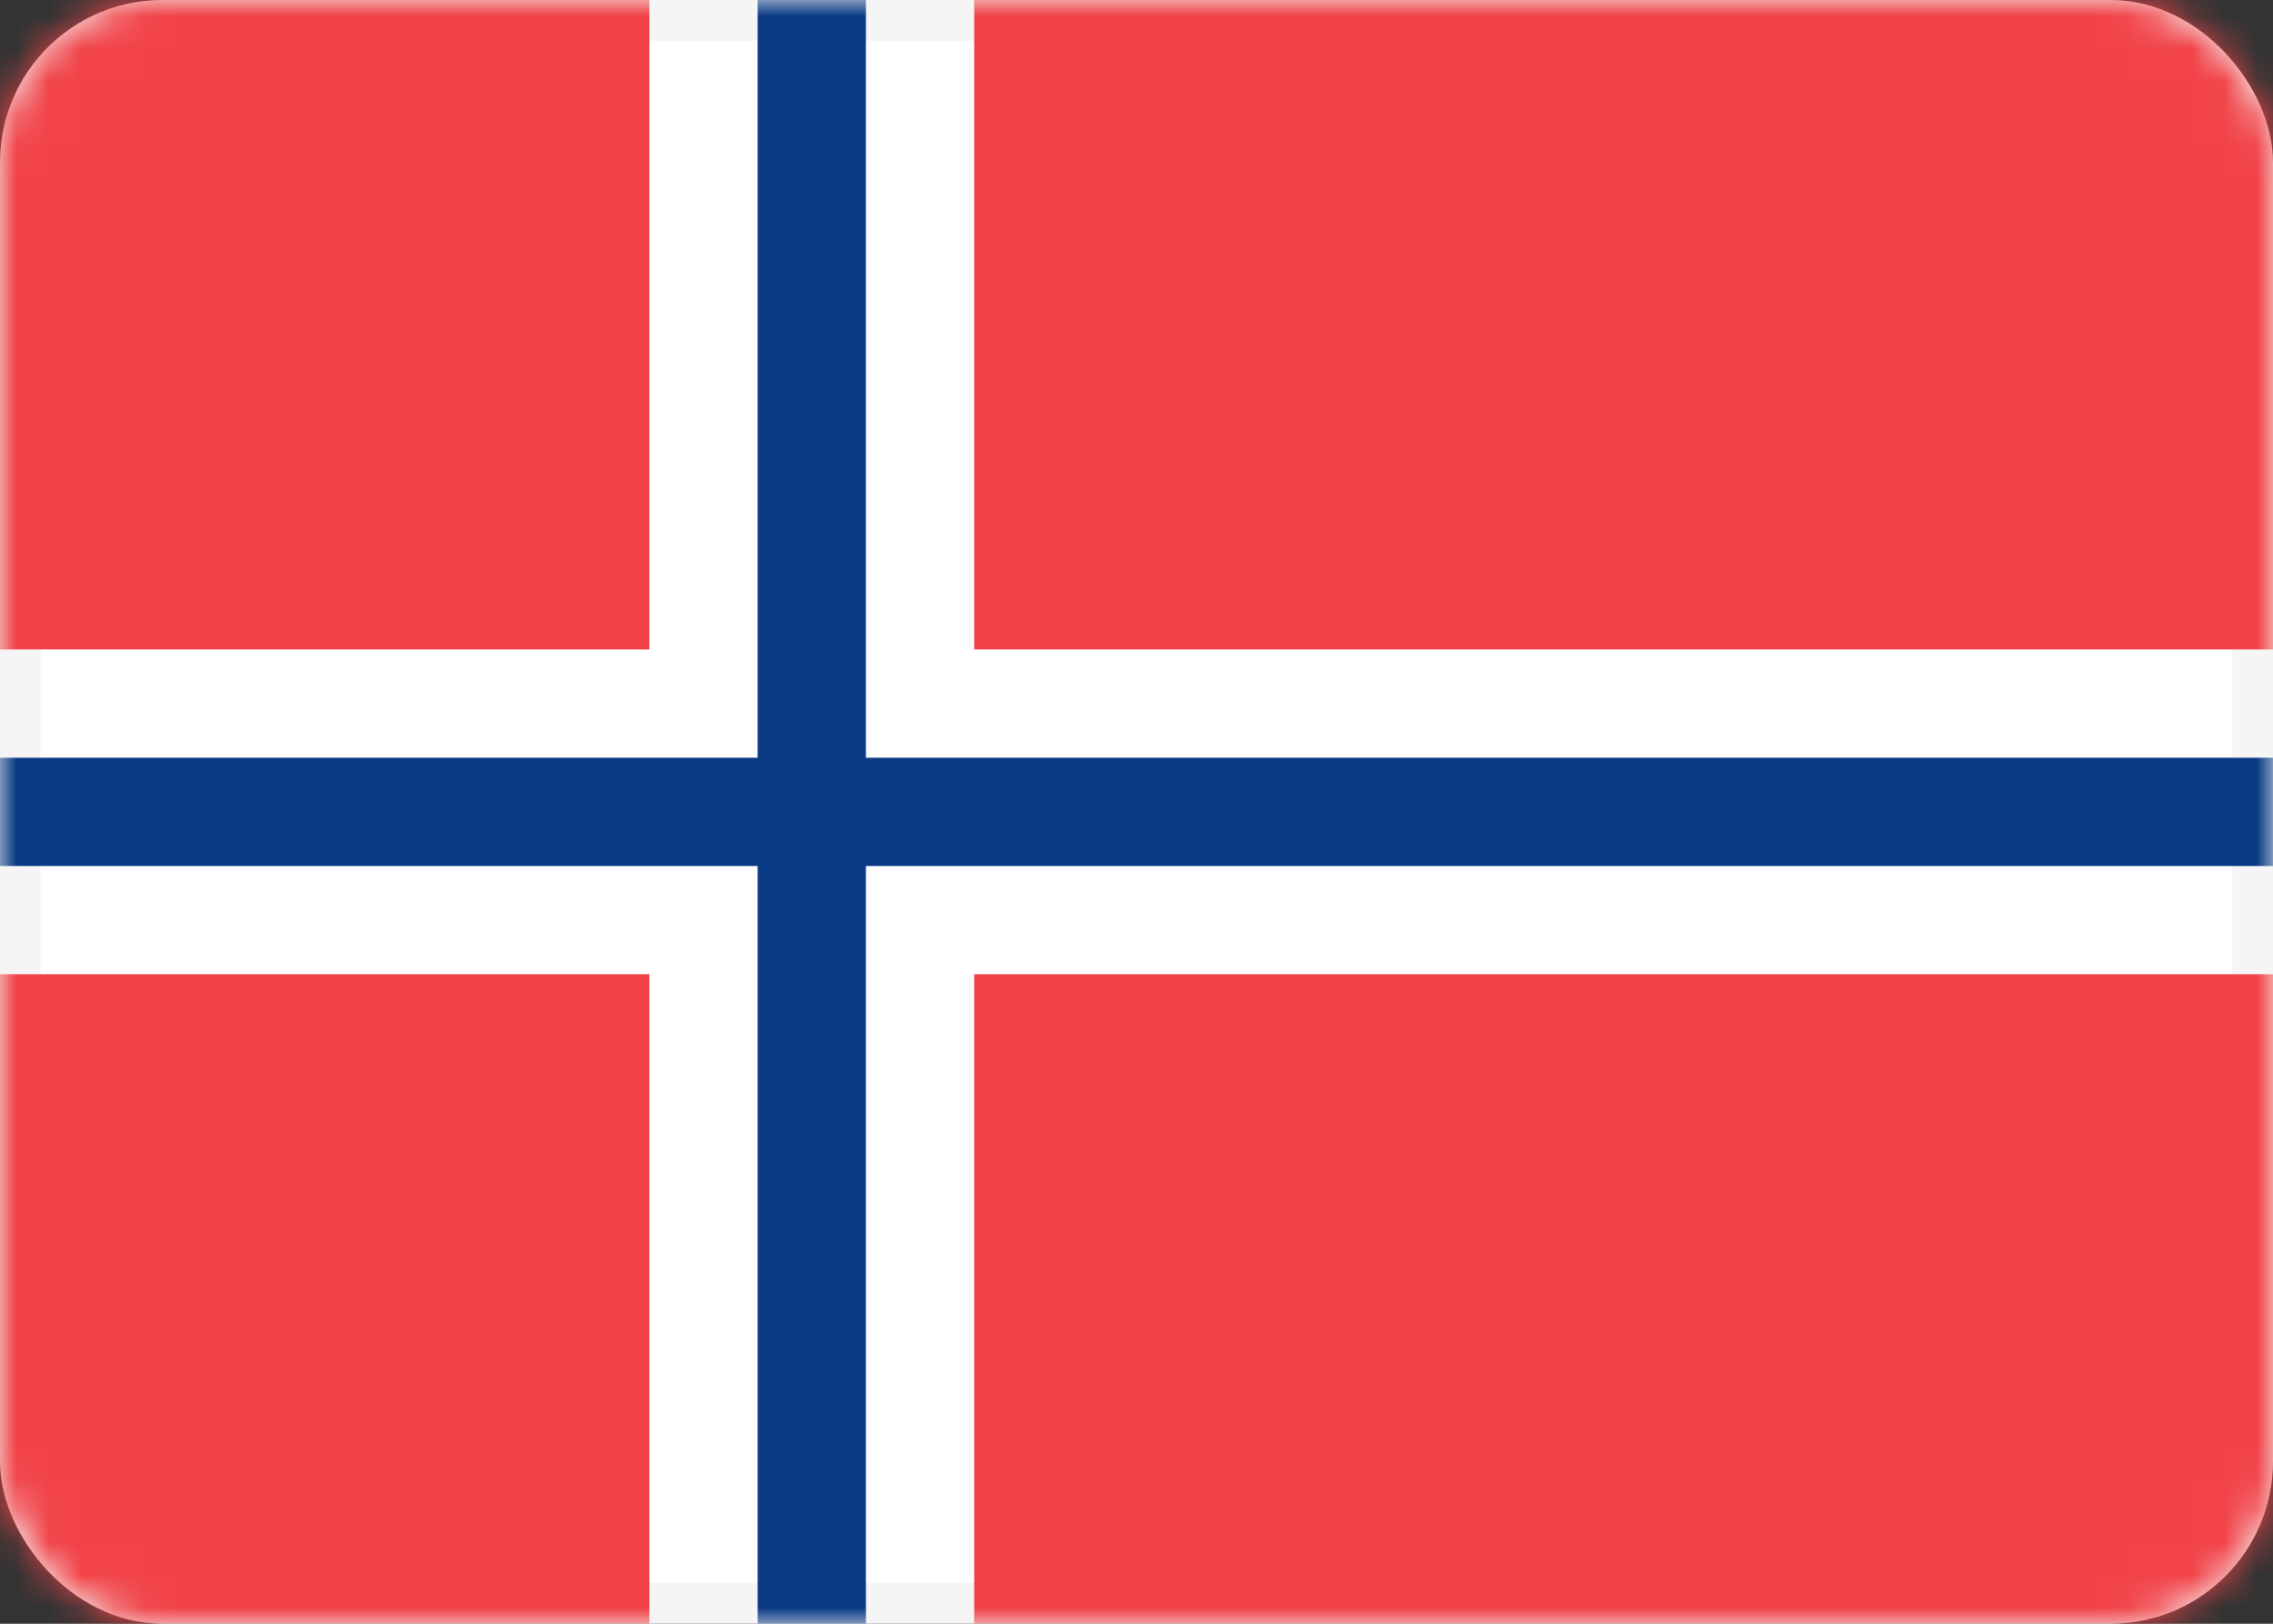
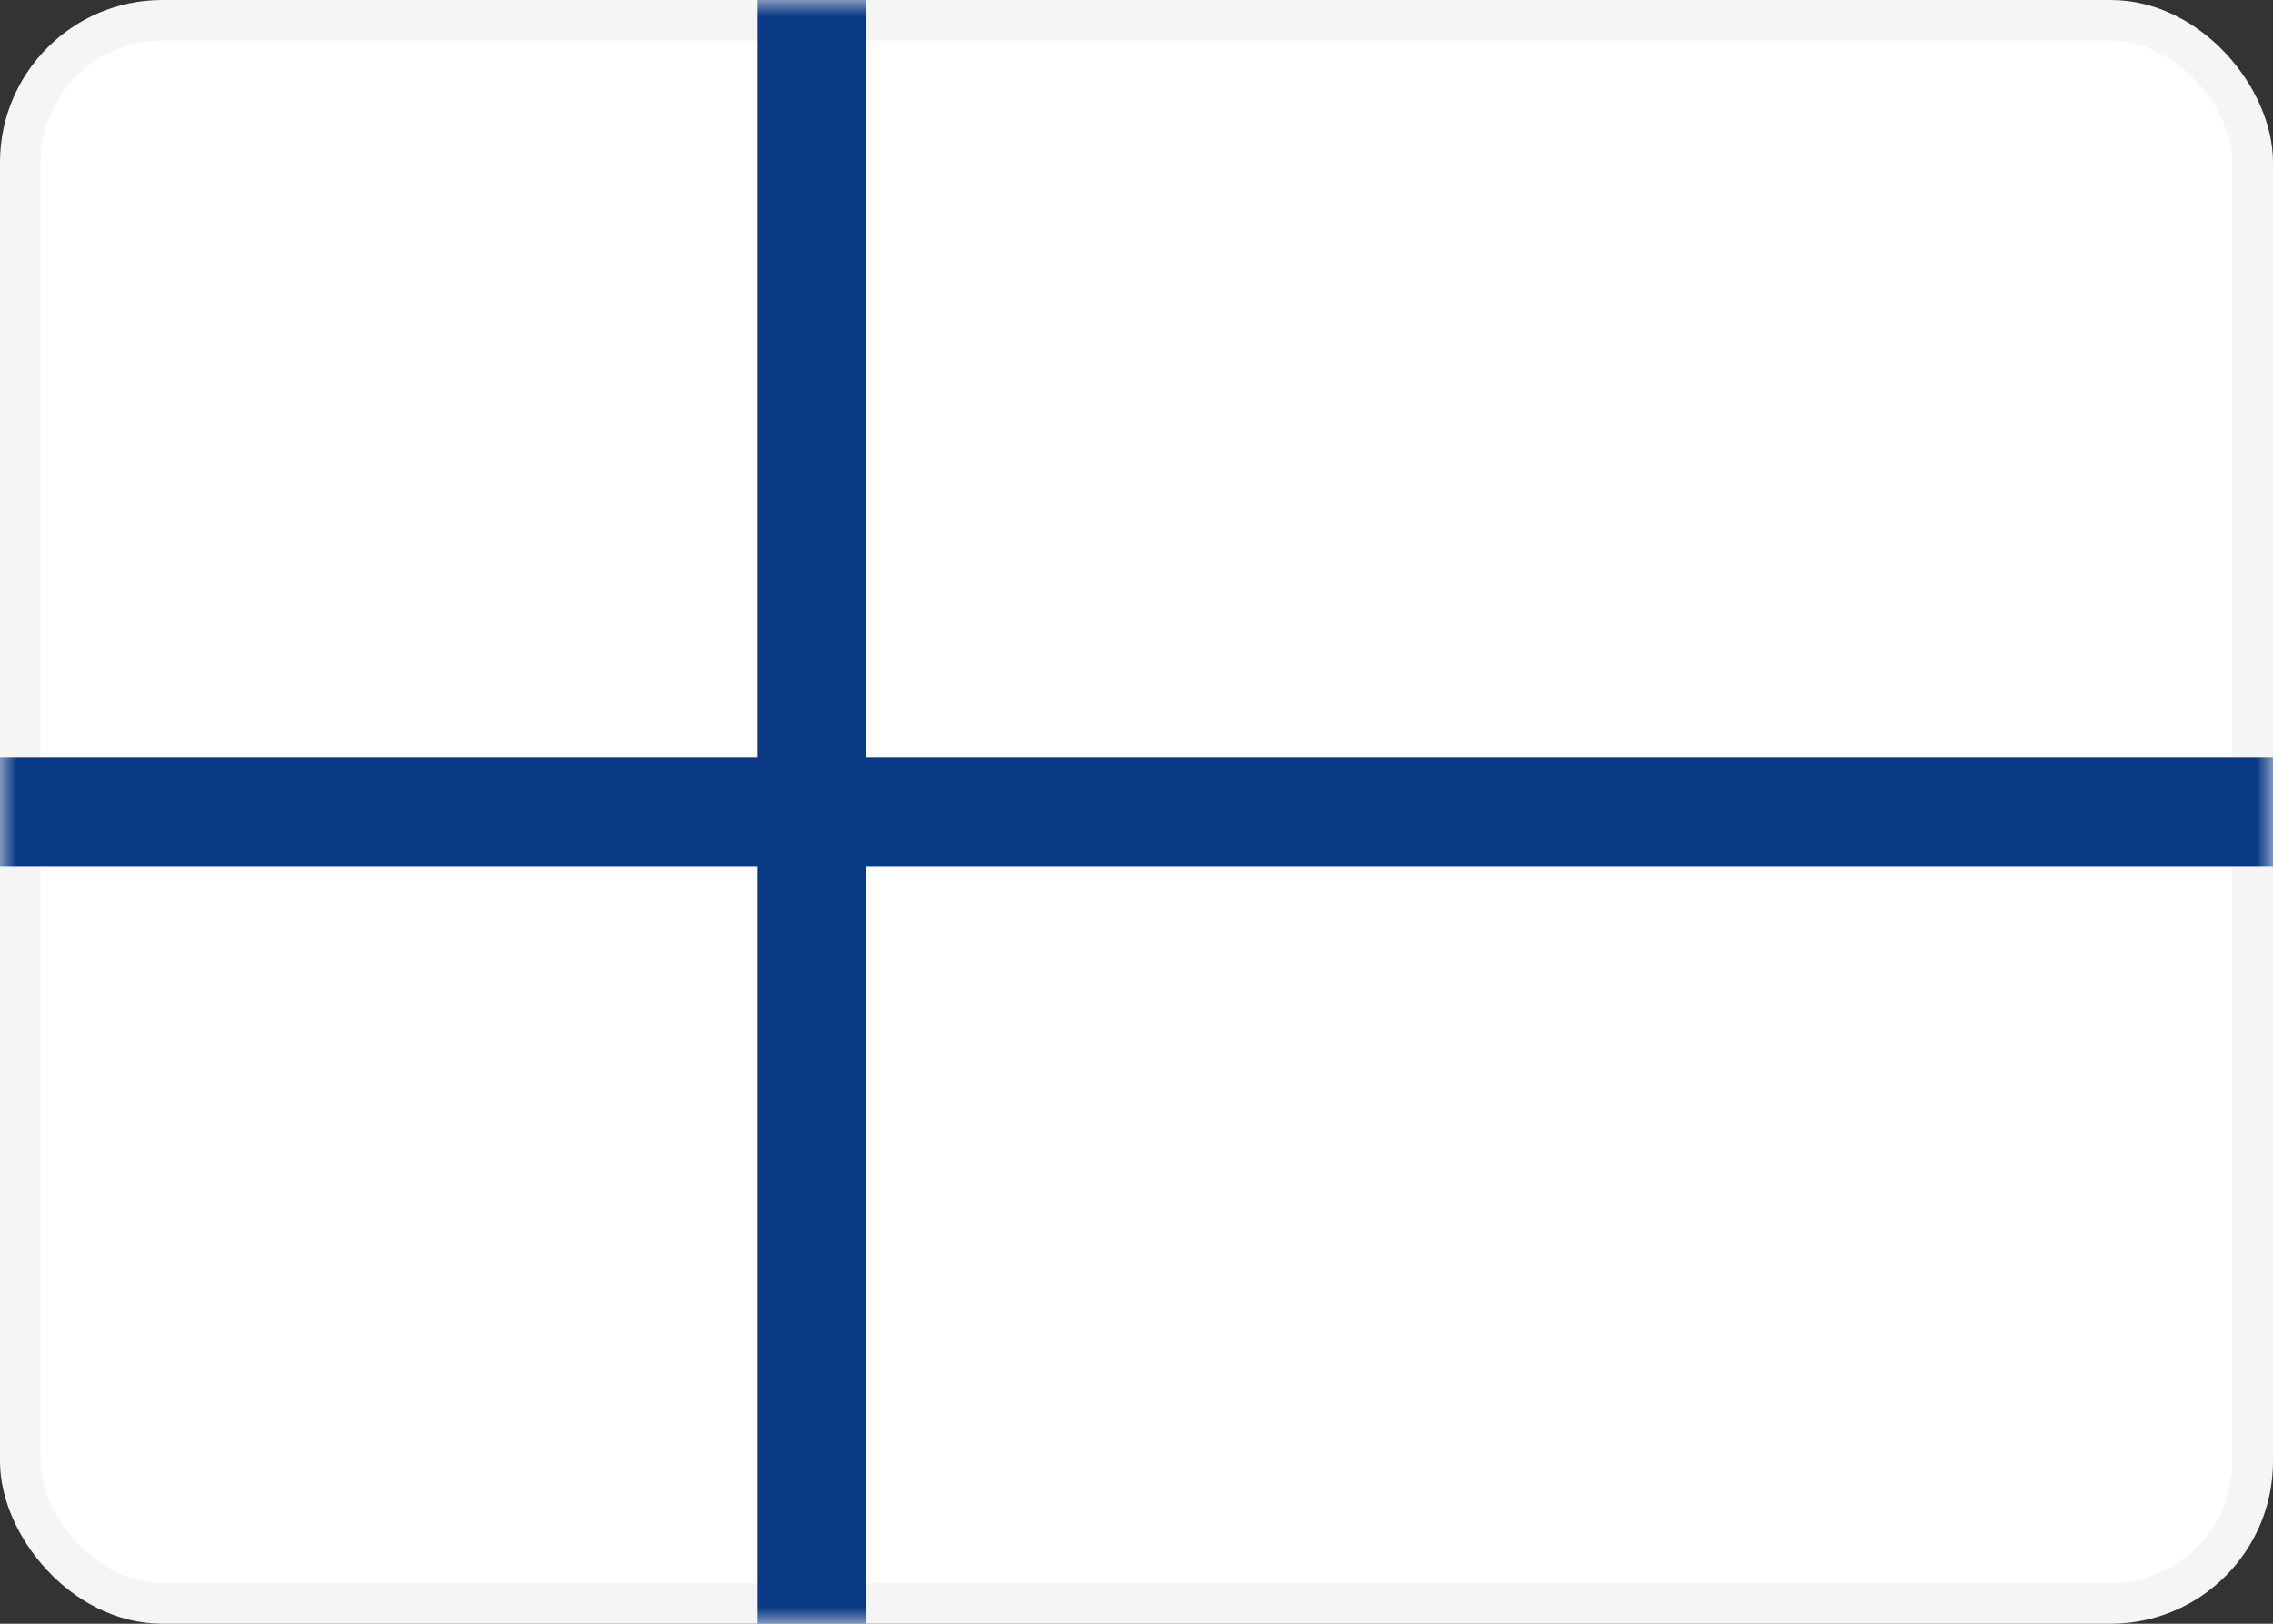
<svg xmlns="http://www.w3.org/2000/svg" width="70" height="50" viewBox="0 0 70 50" fill="none">
  <rect x="0" y="0" width="70" height="50" fill="#333333" stroke="none" />
  <rect x="0.625" y="0.625" width="68.75" height="48.75" rx="4.375" fill="white" stroke="#F5F5F5" stroke-width="1.25" />
  <mask id="mask0_1475_118215" style="mask-type:luminance" maskUnits="userSpaceOnUse" x="0" y="0" width="70" height="50">
    <rect x="0.625" y="0.625" width="68.75" height="48.75" rx="4.375" fill="white" stroke="white" stroke-width="1.25" />
  </mask>
  <g mask="url(#mask0_1475_118215)">
-     <path d="M0 30H20V50H0V30ZM70 50H30V30H70V50ZM20 0V20H0V0H20ZM70 20H30V0H70V20Z" fill="#F14247" />
    <path fill-rule="evenodd" clip-rule="evenodd" d="M0 26.667H23.333V50H26.667V26.667H70V23.333H26.667V0H23.333V23.333H0V26.667Z" fill="#0A3A85" />
  </g>
</svg>